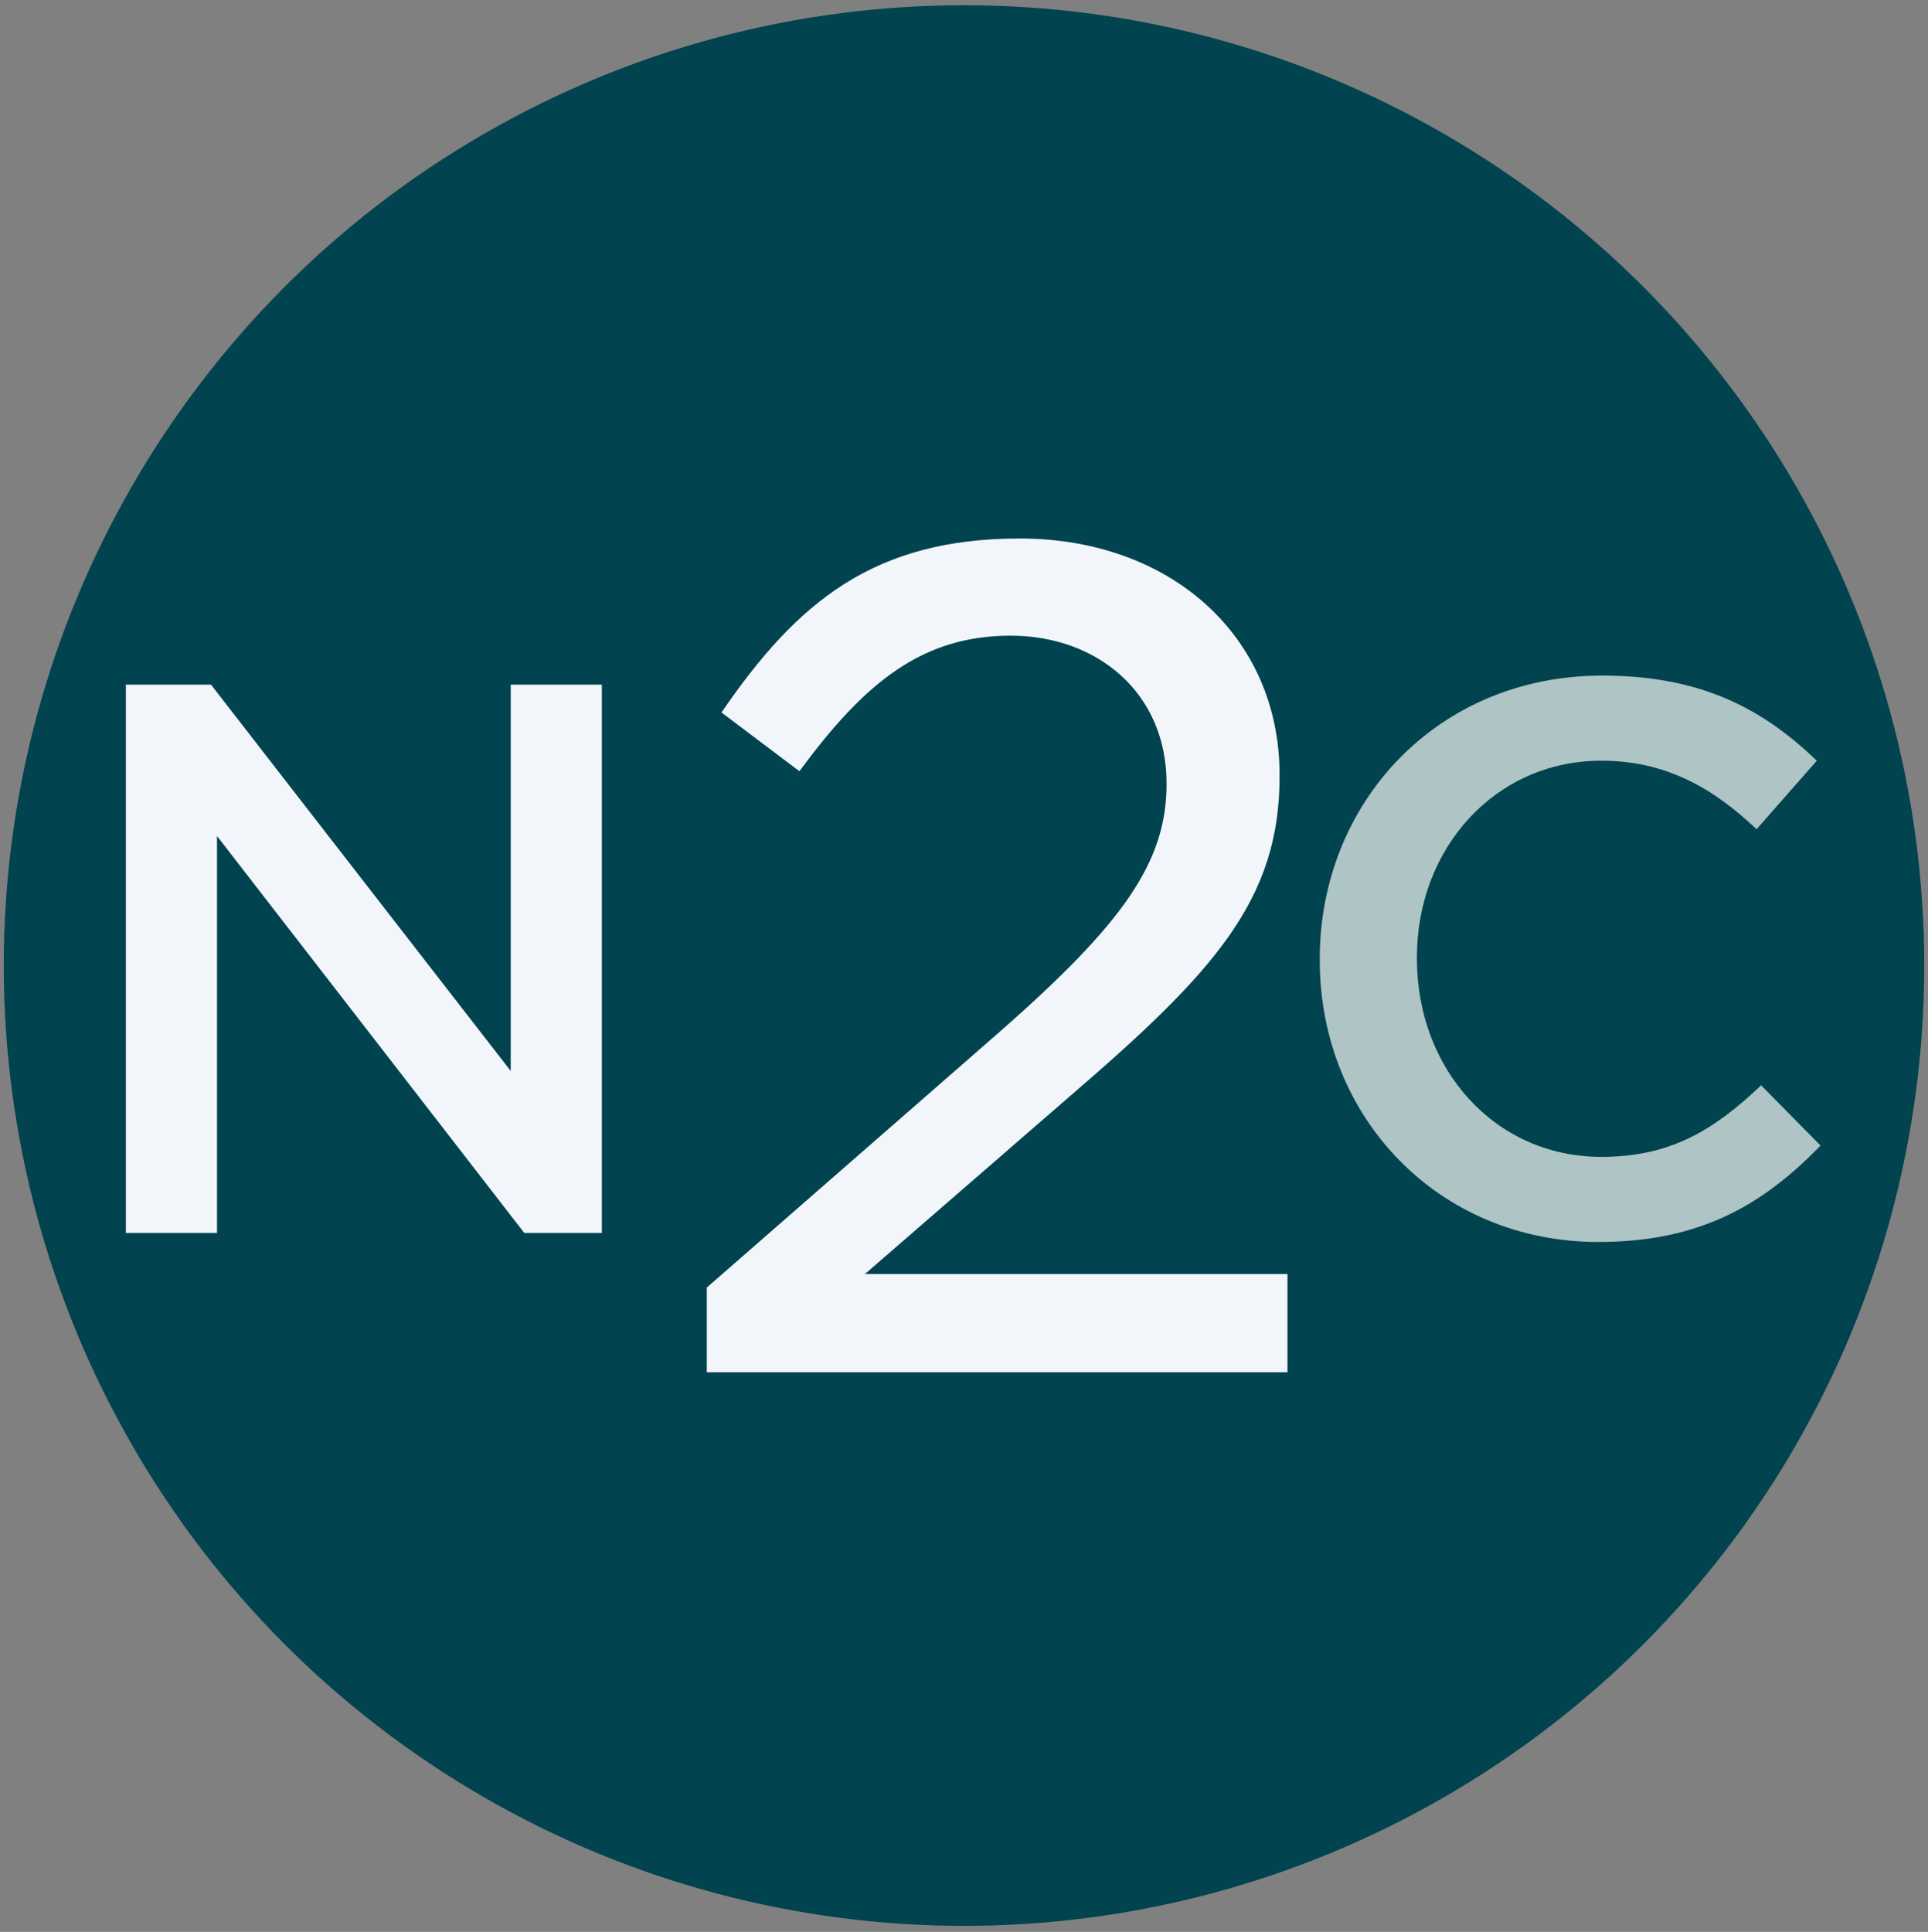
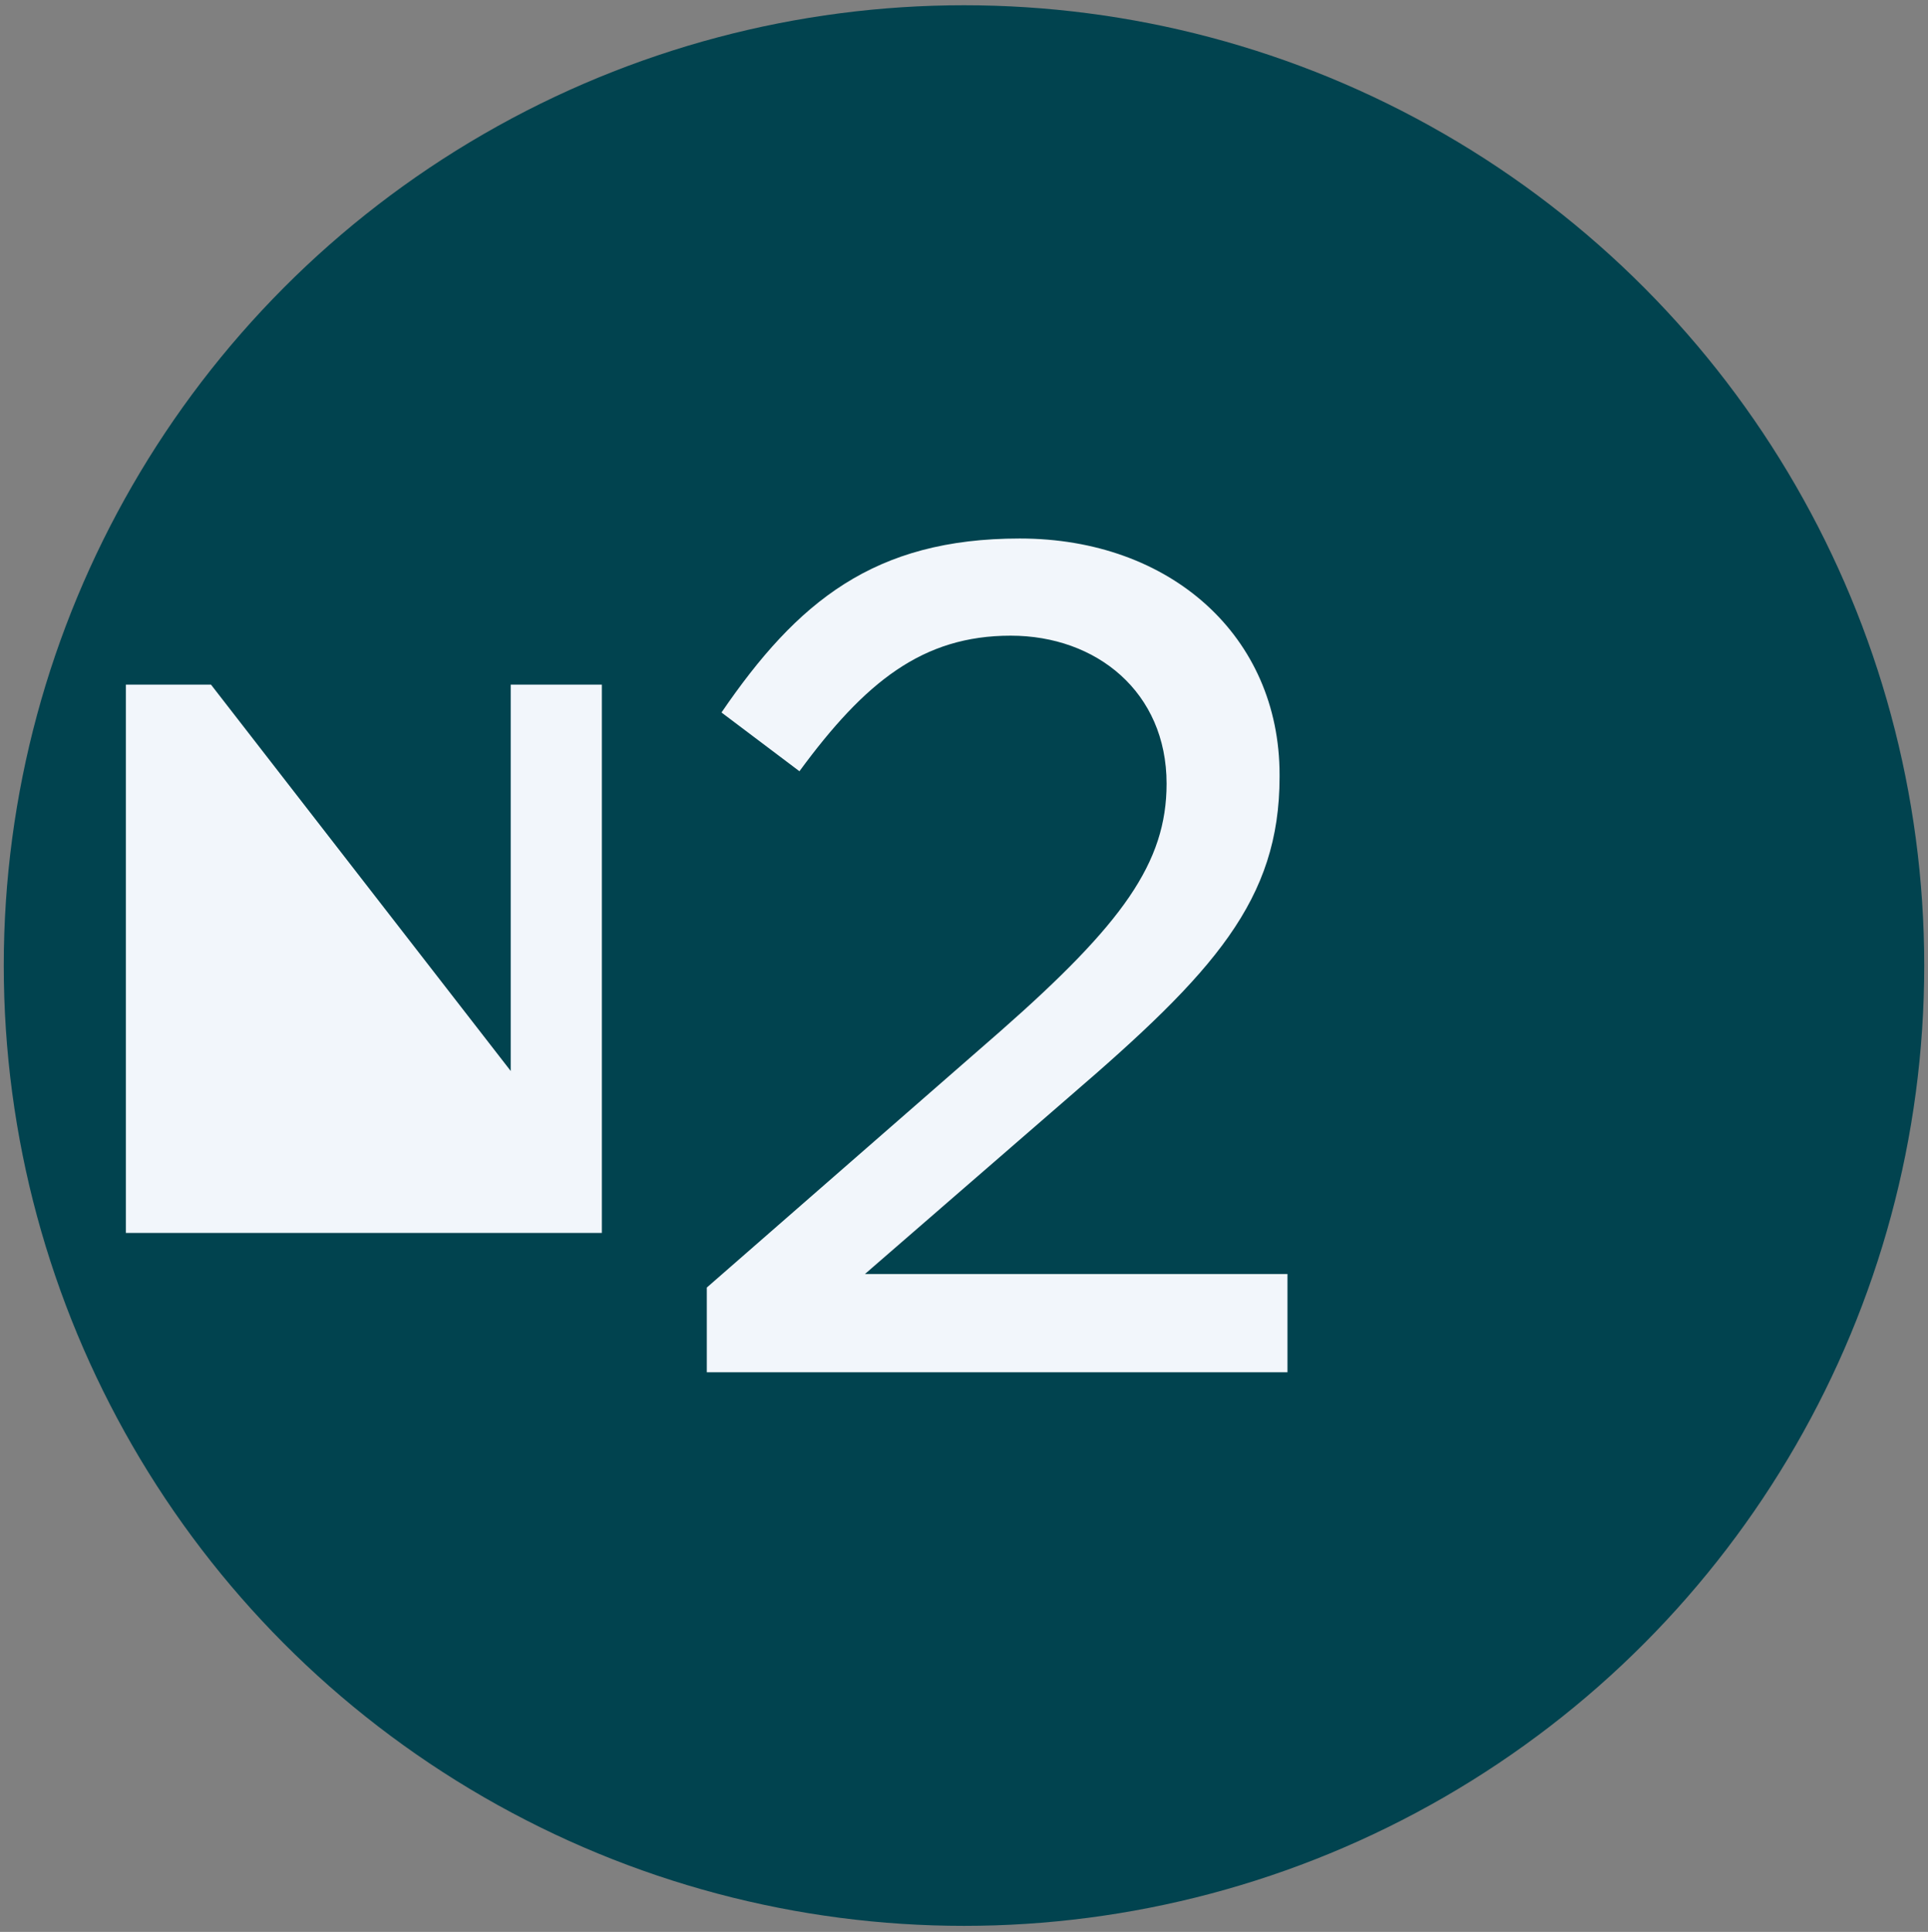
<svg xmlns="http://www.w3.org/2000/svg" width="512" height="513" viewBox="0 0 512 513" fill="none">
  <rect x="0" y="0" width="512" height="513" fill="#808080" stroke="none" />
  <circle cx="256" cy="256.395" r="255" fill="#01434F" />
-   <path d="M33.428 327.396V181.795H56.028L135.628 284.396V181.795H159.828V327.396H139.228L57.628 221.996V327.396H33.428Z" fill="#F2F6FB" />
-   <path d="M424.475 329.796C382.075 329.796 350.475 296.796 350.475 254.996V254.596C350.475 213.195 381.675 179.396 425.475 179.396C452.275 179.396 468.475 188.596 482.475 201.996L466.475 220.196C454.875 209.196 442.275 201.996 425.275 201.996C397.075 201.996 376.275 225.196 376.275 254.196V254.596C376.275 283.796 396.875 307.196 425.275 307.196C443.475 307.196 455.075 300.196 467.675 288.196L483.475 304.196C468.275 319.796 451.675 329.796 424.475 329.796Z" fill="#AFC4C4" />
+   <path d="M33.428 327.396V181.795H56.028L135.628 284.396V181.795H159.828V327.396H139.228V327.396H33.428Z" fill="#F2F6FB" />
  <path d="M187.7 364.396V341.896L265.7 273.796C298.1 245.296 309.8 229.095 309.8 208.095C309.8 183.795 291.2 168.796 268.4 168.796C245 168.796 229.7 181.096 212.3 204.796L191.6 189.195C211.7 159.795 232.1 142.995 270.8 142.995C311 142.995 339.8 169.096 339.8 205.695V206.296C339.8 238.996 322.4 258.196 284 291.196L229.7 338.296H341.9V364.396H187.7Z" fill="#F2F6FB" />
</svg>